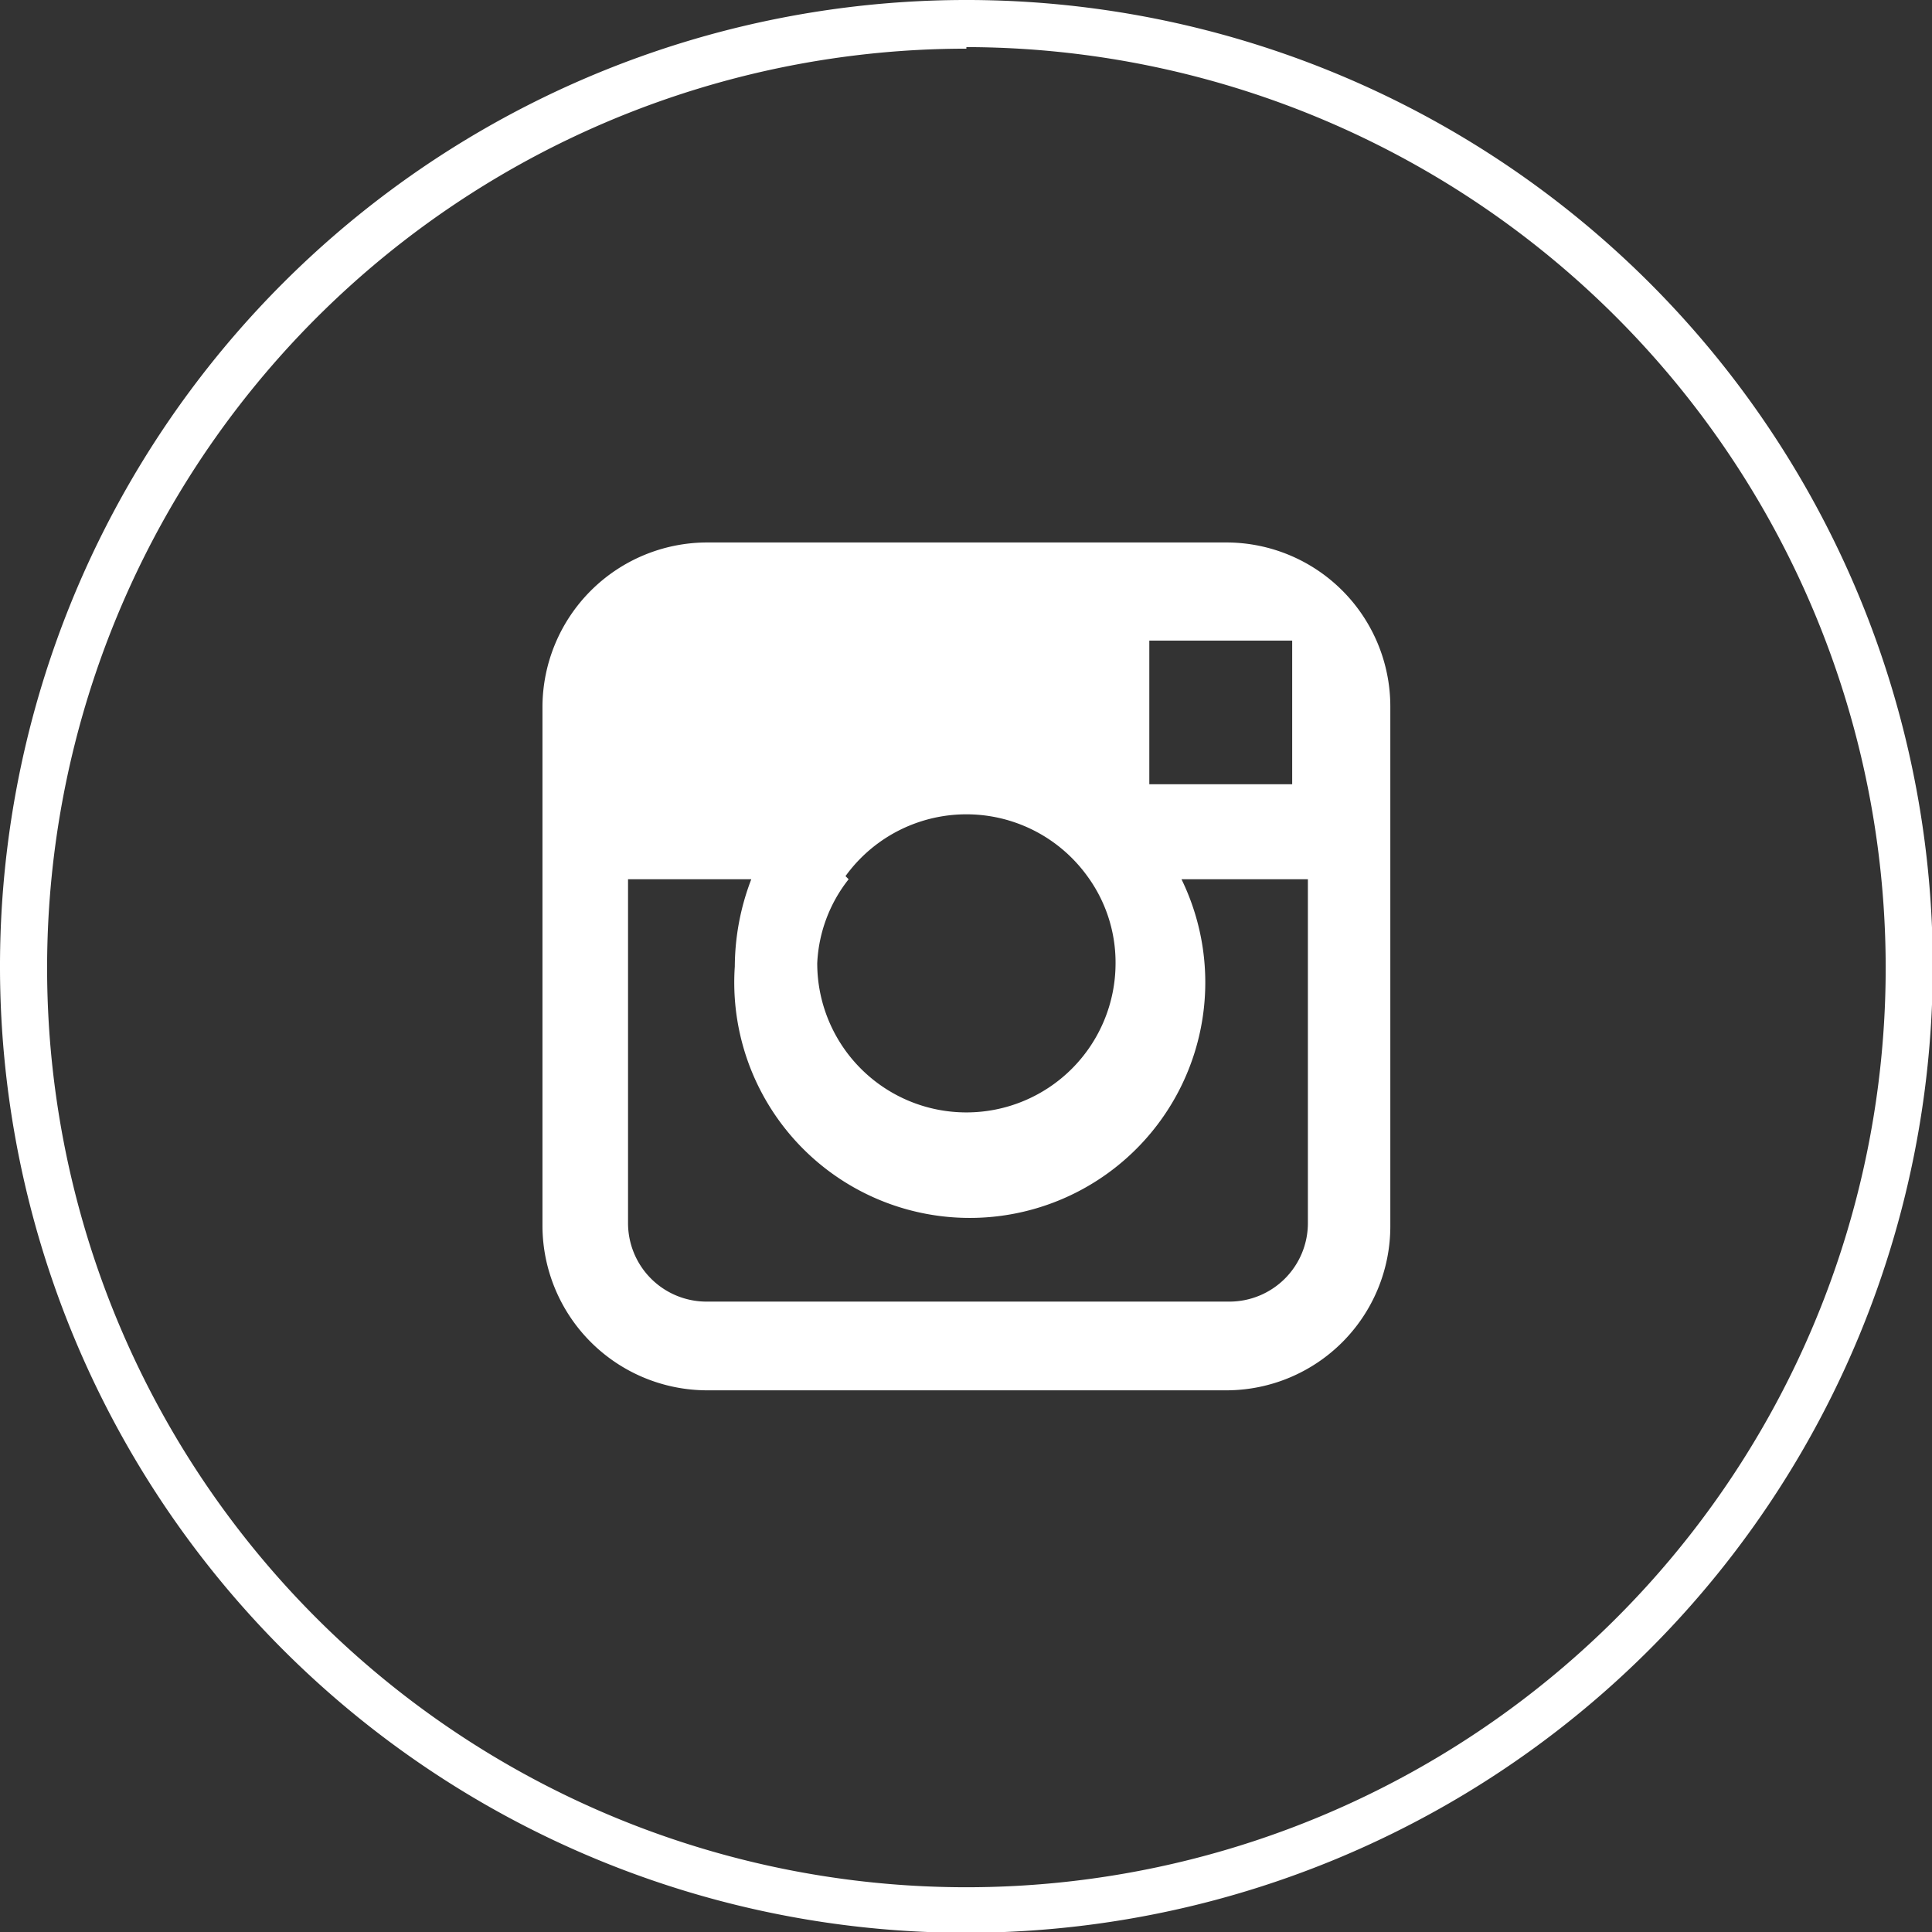
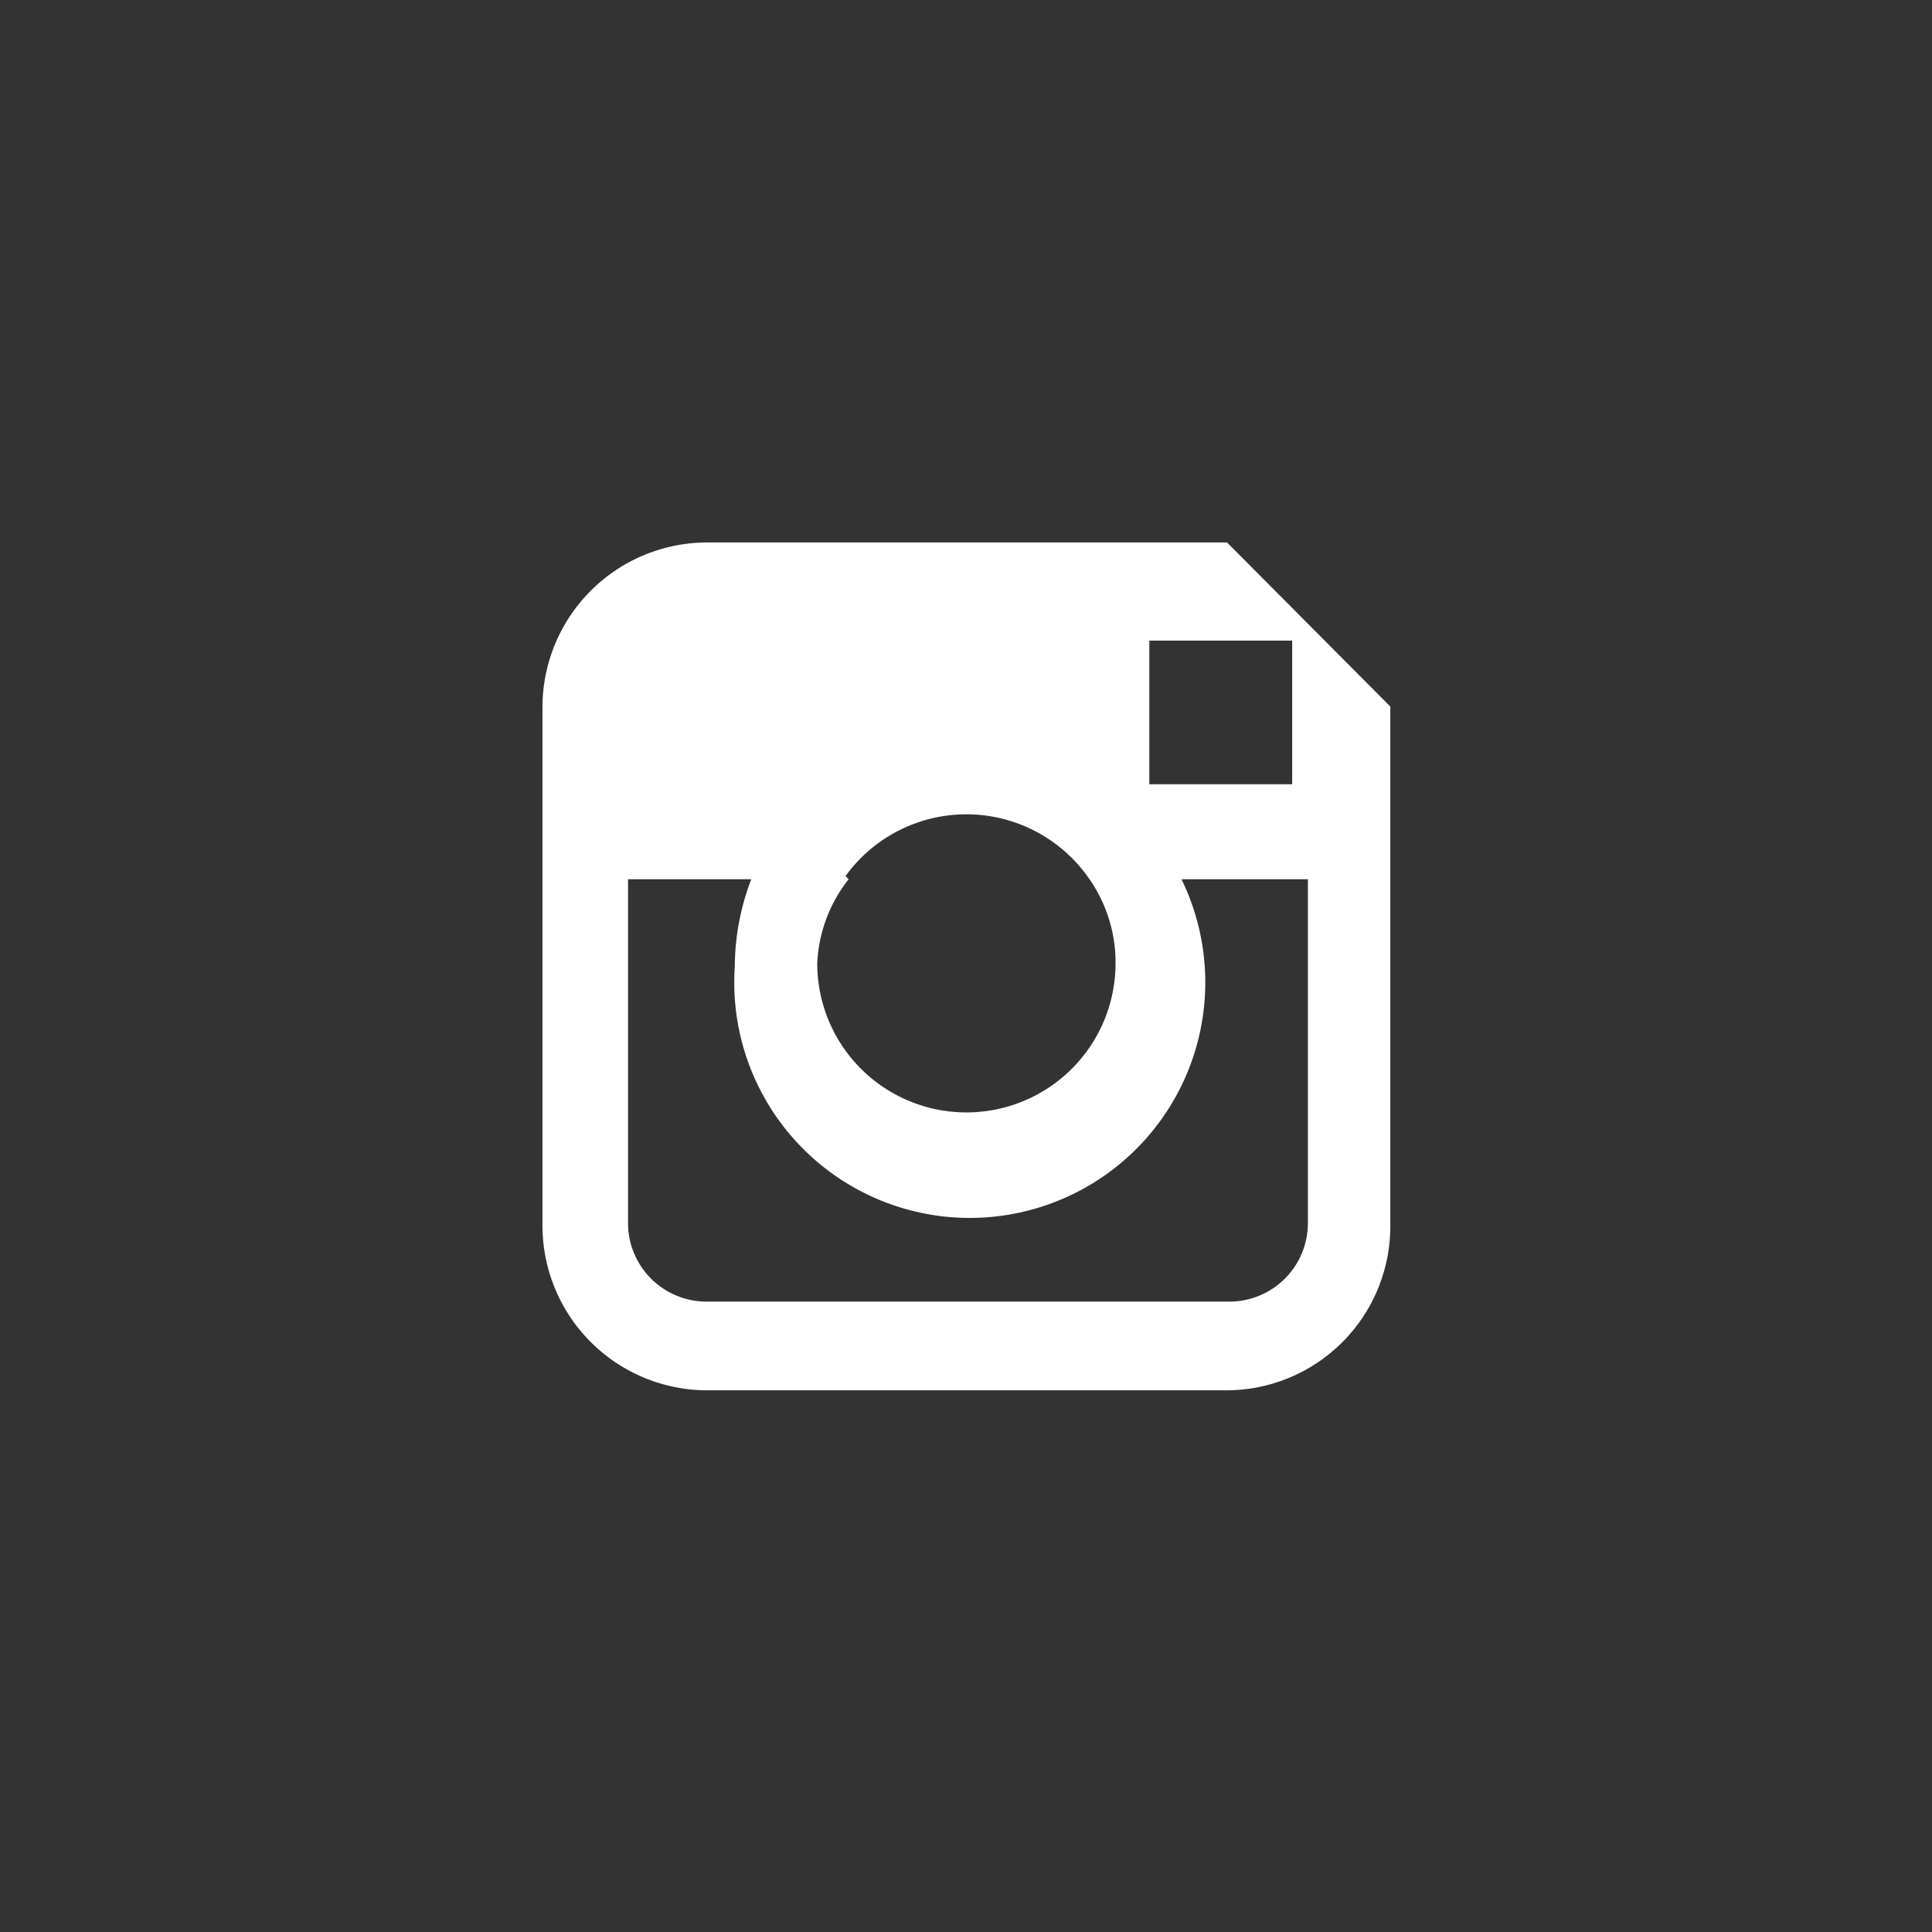
<svg xmlns="http://www.w3.org/2000/svg" id="Ebene_1" data-name="Ebene 1" viewBox="0 0 24.61 24.61">
  <rect x="0" y="0" width="24.61" height="24.61" fill="#333333" stroke="none" />
  <defs>
    <style>.cls-1{fill:#fff;}</style>
  </defs>
  <title>ig</title>
-   <path class="cls-1" d="M12.5,24.81A12.31,12.31,0,1,1,24.81,12.5,12.32,12.32,0,0,1,12.5,24.81Zm0-24A11.71,11.71,0,1,0,24.21,12.5,11.73,11.73,0,0,0,12.5.79Z" transform="translate(-0.19 -0.19)" />
-   <path class="cls-1" d="M15.82,7.1H9.19A2.1,2.1,0,0,0,7.1,9.19v6.62A2.1,2.1,0,0,0,9.19,17.9h6.63a2.09,2.09,0,0,0,2.08-2.09V9.19A2.09,2.09,0,0,0,15.82,7.1Zm.59,1.25h.24v1.83H14.83V8.35Zm-5.45,3a1.9,1.9,0,0,1,3.08,0,1.86,1.86,0,0,1,.36,1.11,1.9,1.9,0,0,1-3.8,0A1.86,1.86,0,0,1,11,11.39Zm5.89,4.42a1,1,0,0,1-1,1H9.19a1,1,0,0,1-1-1V11.39H9.76a3.13,3.13,0,0,0-.21,1.11,3,3,0,1,0,5.69-1.11h1.61Z" transform="translate(-0.19 -0.19)" />
+   <path class="cls-1" d="M15.82,7.1H9.19A2.1,2.1,0,0,0,7.1,9.19v6.62A2.1,2.1,0,0,0,9.19,17.9h6.63a2.09,2.09,0,0,0,2.08-2.09V9.19Zm.59,1.25h.24v1.83H14.83V8.35Zm-5.45,3a1.9,1.9,0,0,1,3.08,0,1.86,1.86,0,0,1,.36,1.11,1.9,1.9,0,0,1-3.8,0A1.86,1.86,0,0,1,11,11.39Zm5.89,4.42a1,1,0,0,1-1,1H9.19a1,1,0,0,1-1-1V11.39H9.76a3.13,3.13,0,0,0-.21,1.11,3,3,0,1,0,5.69-1.11h1.61Z" transform="translate(-0.19 -0.19)" />
</svg>